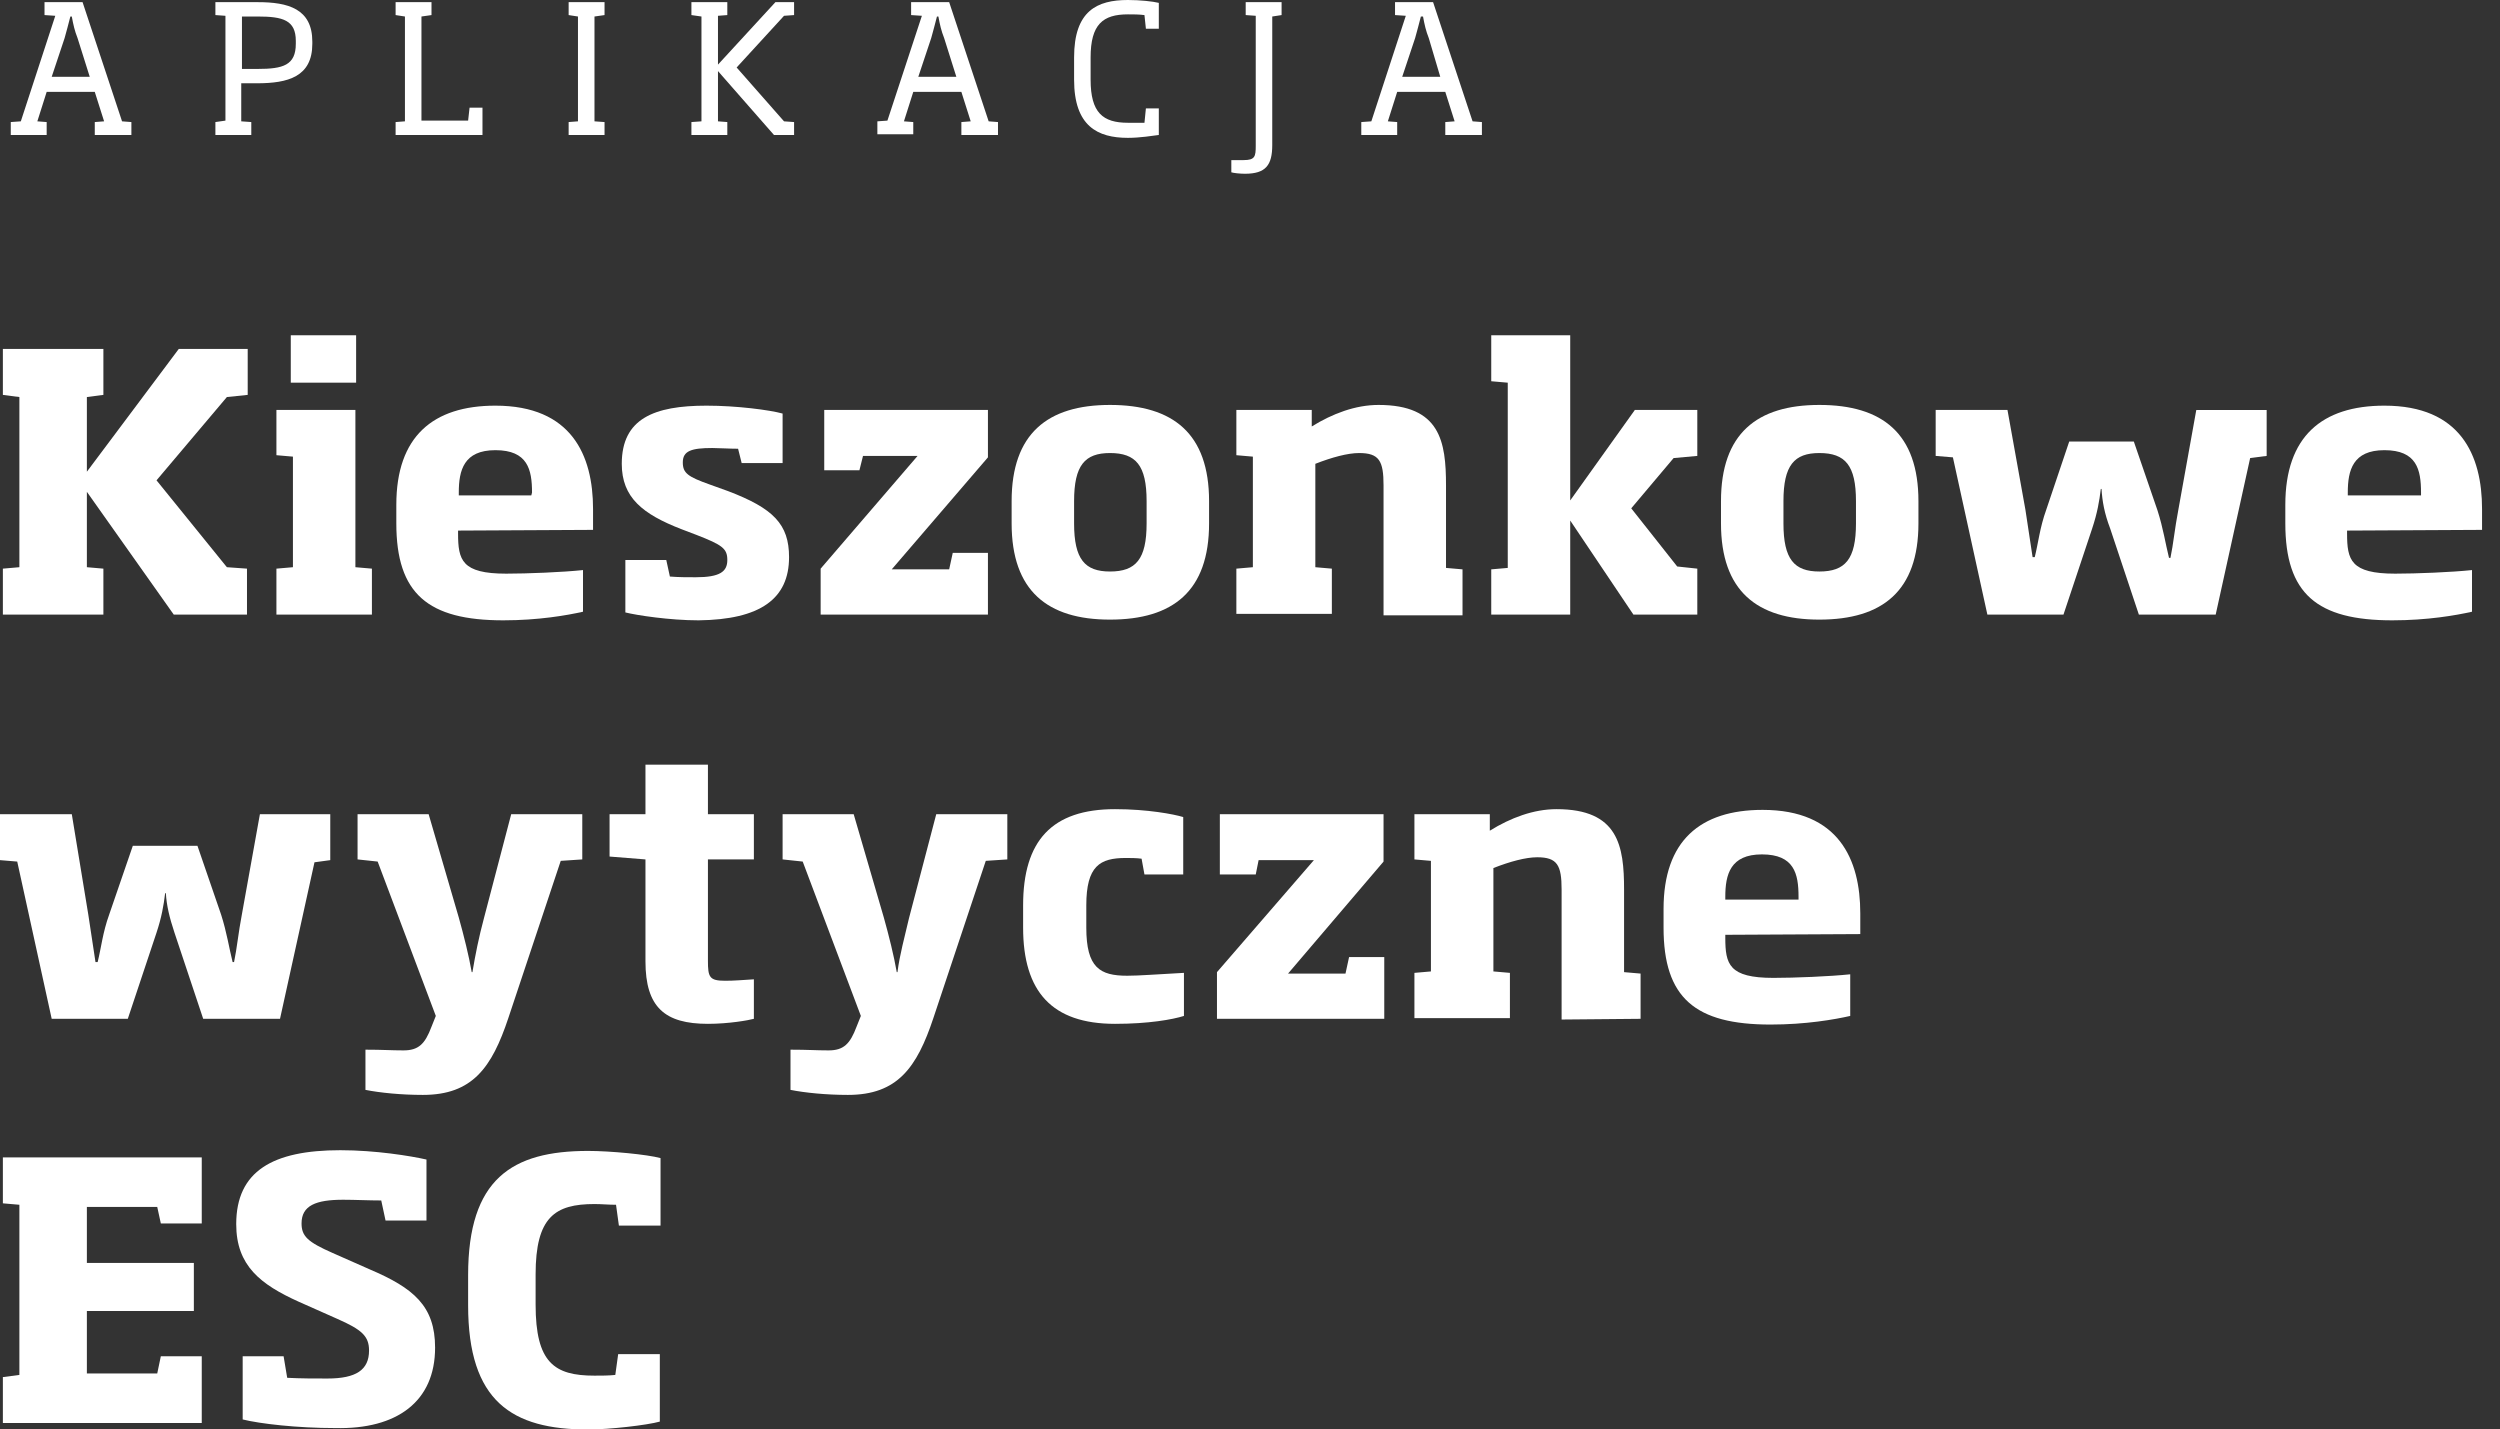
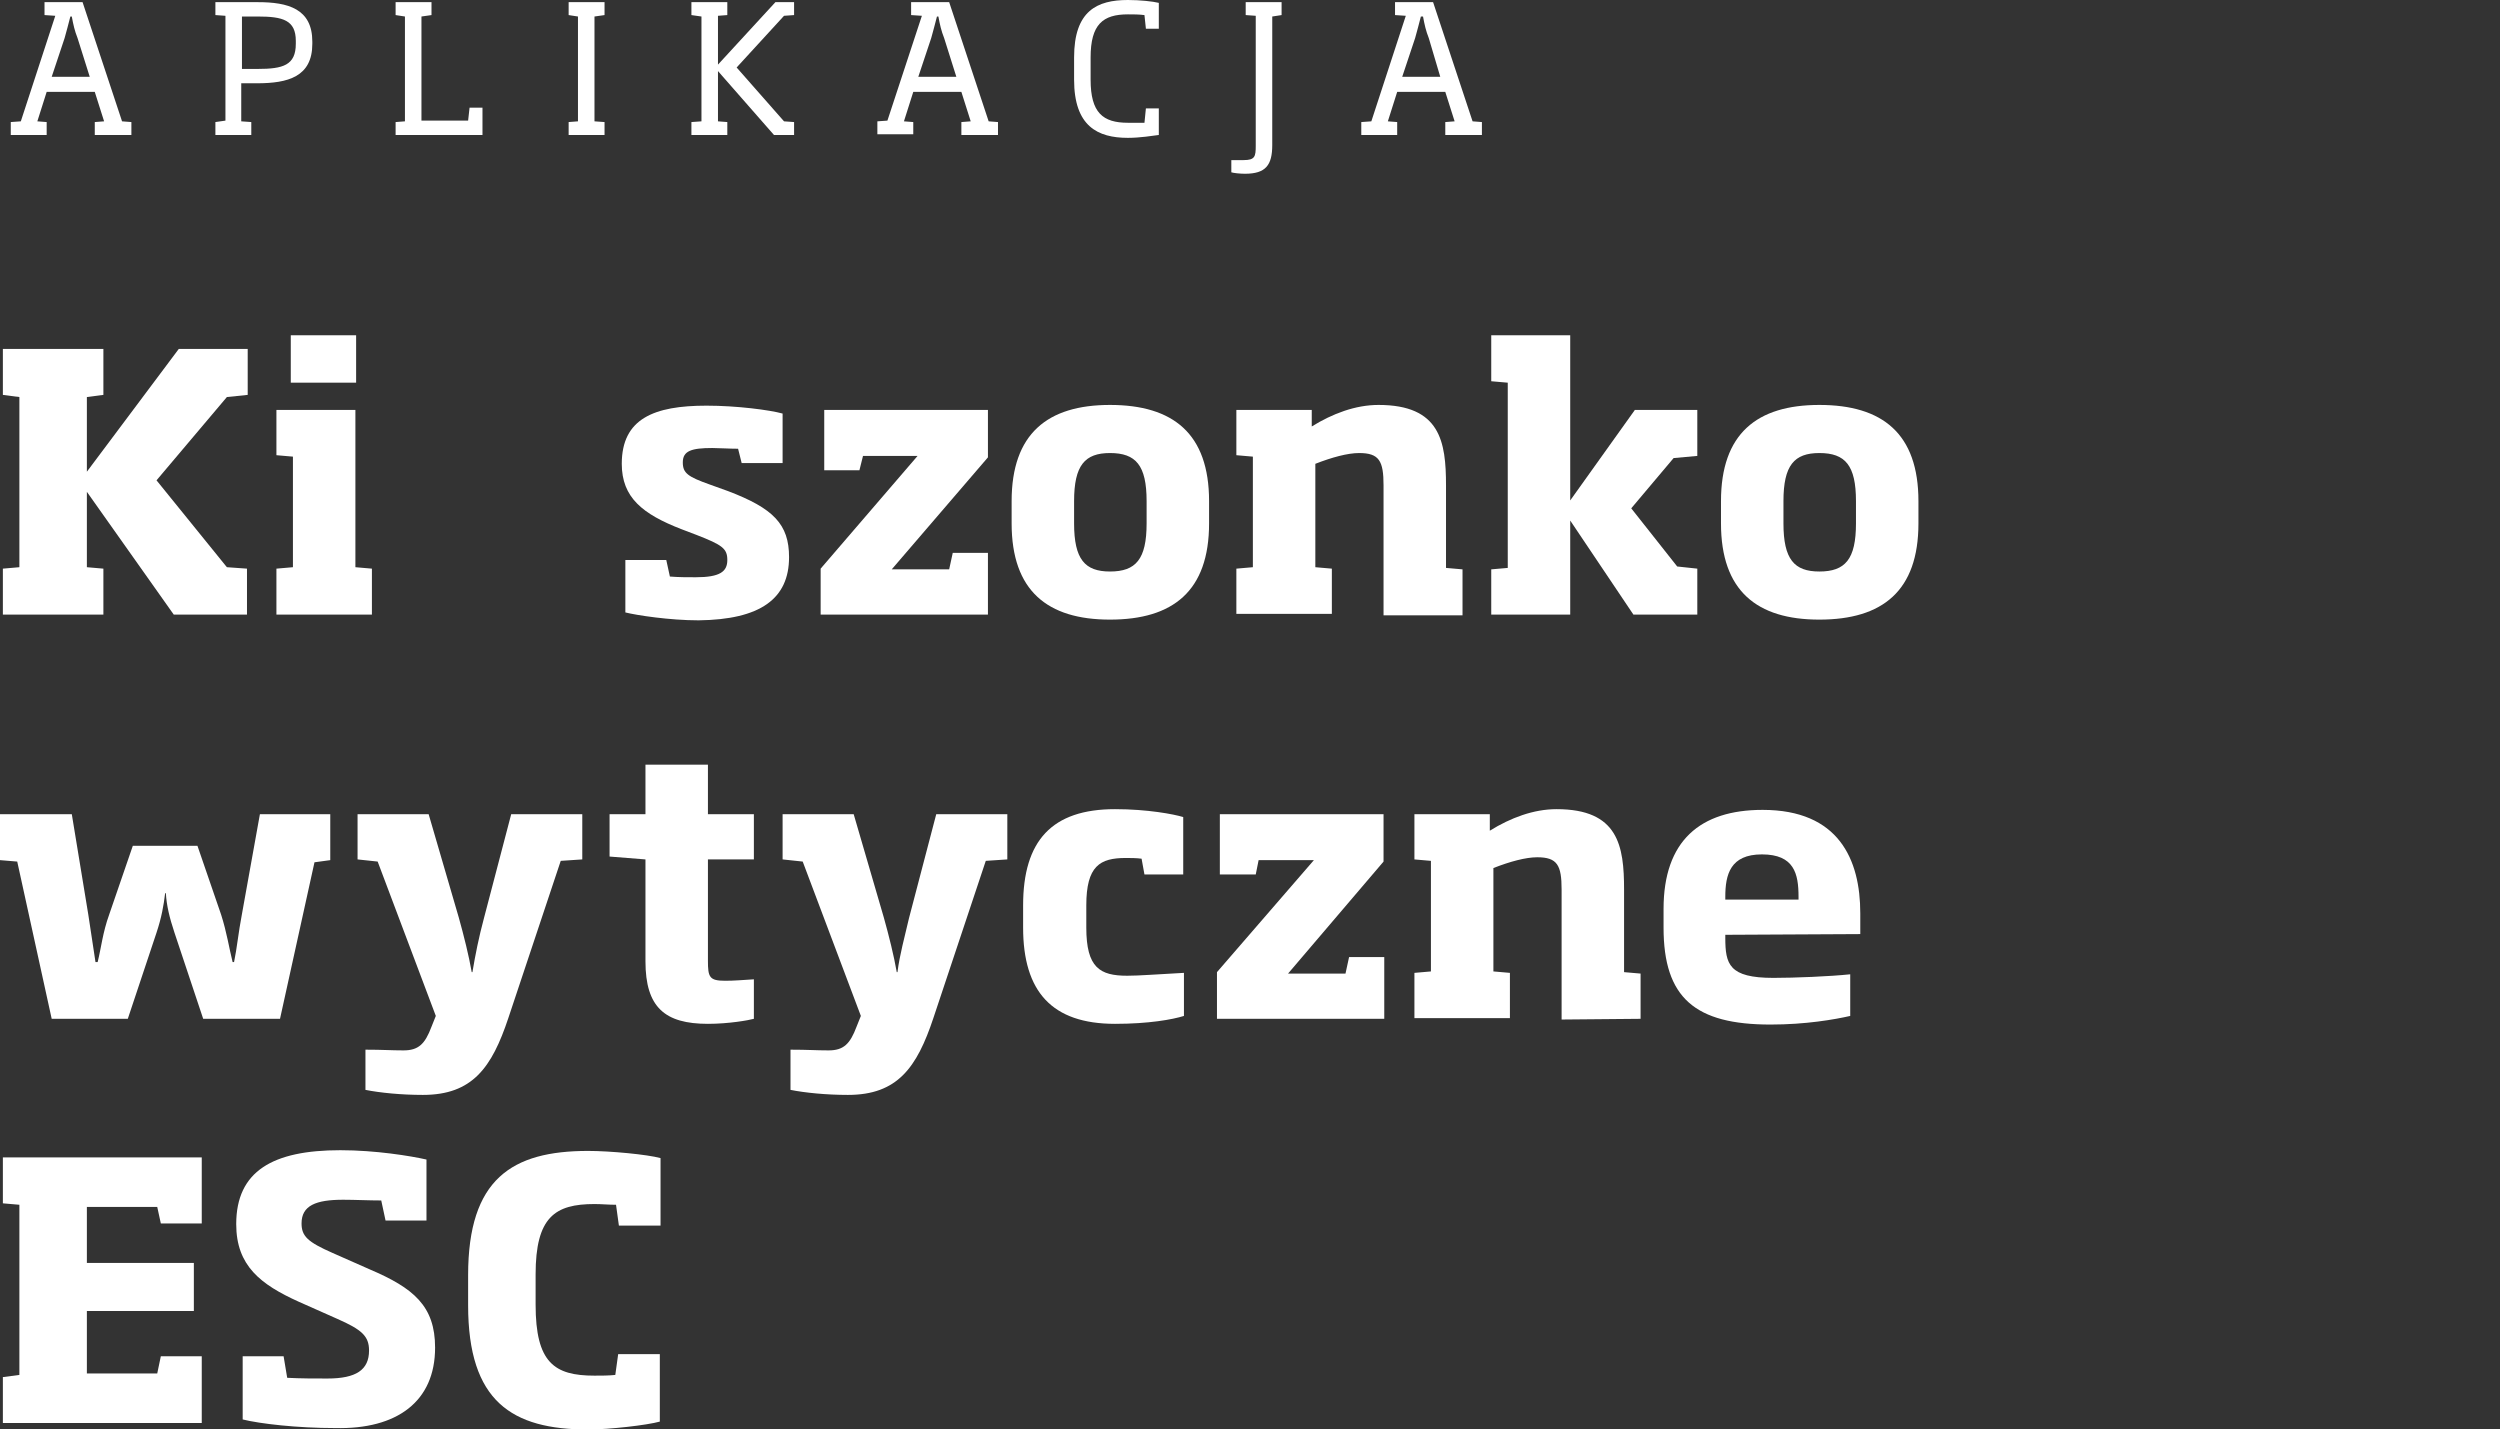
<svg xmlns="http://www.w3.org/2000/svg" version="1.1" id="Warstwa_1" x="0px" y="0px" viewBox="0 0 348.2 199.1" style="enable-background:new 0 0 348.2 199.1;" xml:space="preserve">
  <rect x="0" y="0" width="348.2" height="199.1" fill="#333333" stroke="none" />
  <style type="text/css">
	.st0{fill:#FFFFFF;}
</style>
  <polyline class="st0" points="14.4,85.6 14.4,79.2 12.1,79 12.1,68.5 24.2,85.6 34.4,85.6 34.4,79.2 31.6,79 21.8,66.9 31.6,55.3   34.5,55 34.5,48.6 24.9,48.6 12.1,65.7 12.1,55.3 14.4,55 14.4,48.6 0.4,48.6 0.4,55 2.7,55.3 2.7,79 0.4,79.2 0.4,85.6 14.4,85.6   " />
  <path class="st0" d="M51.8,85.6v-6.4l-2.3-0.2V57.1h-11v6.3l2.3,0.2v15.4l-2.3,0.2v6.4H51.8z M40.5,53.3h9.1v-6.6h-9.1V53.3z" />
-   <path class="st0" d="M82.6,73.8v-2.9c0-7.5-3-14.4-13.6-14.4c-8.7,0-13.8,4.3-13.8,13.8v2.6c0,9.8,4.4,13.5,14.9,13.5  c4.9,0,8.9-0.7,11.1-1.2v-5.8c-2.8,0.3-7.8,0.5-10.7,0.5c-6.2,0-6.7-1.9-6.7-5.6v-0.4L82.6,73.8L82.6,73.8z M74,69H63.9v-0.4  c0-3.1,0.7-5.9,5.1-5.9c4.5,0,5.1,2.7,5.1,5.9L74,69" />
  <path class="st0" d="M109.9,77.6c0-4.6-2.2-6.8-8.5-9.2l-2.5-0.9c-3.1-1.1-3.8-1.6-3.8-3.1c0-1.6,1.2-2,4.1-2c0.9,0,2.4,0.1,3.6,0.1  l0.5,2h5.7v-6.9c-1.8-0.5-6.4-1.1-10.6-1.1c-7.3,0-11.8,1.8-11.8,8.1c0,4.7,2.9,7,8.3,9.1l2.1,0.8c3.6,1.4,4.3,1.9,4.3,3.5  c0,1.6-1,2.4-4.4,2.4c-1.2,0-2.4,0-3.6-0.1L92.8,78h-5.7v7.3c1.6,0.4,6.2,1.1,10.2,1.1C105.9,86.3,109.9,83.4,109.9,77.6" />
  <polyline class="st0" points="137.6,85.6 137.6,77 132.7,77 132.2,79.3 124.2,79.3 137.6,63.7 137.6,57.1 114.8,57.1 114.8,65.5   119.7,65.5 120.2,63.5 127.8,63.5 114.3,79.2 114.3,85.6 137.6,85.6 " />
  <path class="st0" d="M168.4,72.9v-3.1c0-9.4-5-13.4-13.8-13.4c-8.7,0-13.7,4-13.7,13.4v3.1c0,9.4,5,13.4,13.7,13.4  C163.4,86.3,168.4,82.3,168.4,72.9z M159.7,72.9c0,5-1.5,6.7-5.1,6.7c-3.5,0-5-1.7-5-6.7v-3.1c0-5,1.5-6.7,5-6.7  c3.6,0,5.1,1.7,5.1,6.7V72.9" />
  <path class="st0" d="M203.7,85.6v-6.3l-2.3-0.2V67.6c0-6.1-0.8-11.2-9.4-11.2c-3.2,0-6.4,1.2-9.3,3v-2.3h-10.5v6.3l2.3,0.2v15.4  l-2.3,0.2v6.3h13.3v-6.3l-2.3-0.2V64.6c2.3-0.9,4.5-1.5,6.1-1.5c2.8,0,3.4,1.1,3.4,4.5v18.1H203.7" />
  <polyline class="st0" points="236.4,85.6 236.4,79.2 233.6,78.9 227.2,70.8 233.1,63.8 236.4,63.5 236.4,57.1 227.7,57.1   218.7,69.7 218.7,46.7 207.7,46.7 207.7,53.1 210,53.3 210,79.1 207.7,79.3 207.7,85.6 218.7,85.6 218.7,72.5 227.5,85.6   236.4,85.6 " />
  <path class="st0" d="M267.2,72.9v-3.1c0-9.4-5-13.4-13.8-13.4c-8.7,0-13.7,4-13.7,13.4v3.1c0,9.4,5,13.4,13.7,13.4  C262.2,86.3,267.2,82.3,267.2,72.9z M258.5,72.9c0,5-1.5,6.7-5.1,6.7c-3.5,0-5-1.7-5-6.7v-3.1c0-5,1.5-6.7,5-6.7  c3.6,0,5.1,1.7,5.1,6.7V72.9" />
-   <path class="st0" d="M315.7,63.5v-6.4h-9.8L303.4,71c-0.5,2.6-0.7,4.8-1.1,6.7h-0.2c-0.5-2-0.8-4.1-1.6-6.6l-3.3-9.6h-9L285,71  c-0.9,2.5-1.1,4.6-1.6,6.6h-0.3c-0.3-1.9-0.6-3.9-1-6.6l-2.5-13.9h-10v6.4l2.4,0.2l4.8,21.9h10.6l4-12c0.7-2.1,1-3.8,1.2-5.5h0.1  c0.1,1.7,0.4,3.4,1.2,5.5l4,12h10.7l4.8-21.8L315.7,63.5" />
-   <path class="st0" d="M345.7,73.8v-2.9c0-7.5-3-14.4-13.6-14.4c-8.7,0-13.8,4.3-13.8,13.8v2.6c0,9.8,4.4,13.5,14.9,13.5  c4.9,0,8.9-0.7,11.1-1.2v-5.8c-2.8,0.3-7.8,0.5-10.7,0.5c-6.2,0-6.7-1.9-6.7-5.6v-0.4L345.7,73.8L345.7,73.8z M337.2,69H327v-0.4  c0-3.1,0.7-5.9,5.1-5.9c4.5,0,5.1,2.7,5.1,5.9V69" />
  <path class="st0" d="M46,119.8v-6.4h-9.8l-2.5,13.9c-0.5,2.6-0.7,4.8-1.1,6.7h-0.2c-0.5-2-0.8-4.1-1.6-6.6l-3.3-9.6h-9l-3.3,9.6  c-0.9,2.5-1.1,4.6-1.6,6.6h-0.3c-0.3-1.9-0.6-3.9-1-6.6L10,113.4H0v6.4l2.4,0.2l4.8,21.9h10.6l4-12c0.7-2.1,1-3.8,1.2-5.5h0.1  c0.1,1.7,0.5,3.4,1.2,5.5l4,12h10.7l4.8-21.8L46,119.8" />
  <path class="st0" d="M81.1,119.7v-6.3h-9.9l-3.8,14.5c-0.7,2.6-1.2,5.1-1.6,7.5h-0.1c-0.4-2.3-1.1-5.1-1.8-7.6l-4.2-14.4h-9.9v6.3  l2.8,0.3l8.1,21.5l-0.6,1.5c-0.9,2.4-1.8,3.3-3.9,3.3c-1.7,0-2.9-0.1-5.3-0.1v5.6c2,0.4,5,0.7,8,0.7c6.9,0,9.6-3.8,11.9-10.7  l7.3-21.9L81.1,119.7" />
  <path class="st0" d="M105,141.9v-5.5c-1.7,0.1-2.7,0.2-4,0.2c-2.2,0-2.4-0.5-2.4-2.8v-14.1h6.4v-6.3h-6.4v-6.9h-8.7v6.9h-5v5.9  l5,0.4v14.2c0,6.4,2.7,8.7,8.7,8.7C101.5,142.6,104.3,142.1,105,141.9" />
  <path class="st0" d="M140.3,119.7v-6.3h-9.9l-3.8,14.5c-0.6,2.6-1.3,5.1-1.6,7.5h-0.1c-0.4-2.3-1.1-5.1-1.8-7.6l-4.2-14.4h-9.9v6.3  l2.8,0.3l8.1,21.5l-0.6,1.5c-0.9,2.4-1.8,3.3-3.9,3.3c-1.7,0-2.9-0.1-5.3-0.1v5.6c2,0.4,5,0.7,8,0.7c6.9,0,9.6-3.8,11.9-10.7  l7.3-21.9L140.3,119.7" />
  <path class="st0" d="M164.9,141.5v-6c-3.8,0.2-6.2,0.4-7.9,0.4c-3.8,0-5.7-1.1-5.7-6.7v-3.1c0-5.5,1.9-6.6,5.5-6.6  c0.6,0,1.5,0,2.2,0.1l0.4,2.2h5.4v-8c-1.3-0.4-5-1.1-9.5-1.1c-8.8,0-12.8,4.4-12.8,13.4v3.1c0,8.9,4,13.4,12.8,13.4  C160,142.6,163.3,142,164.9,141.5" />
  <polyline class="st0" points="192.8,141.9 192.8,133.3 187.9,133.3 187.4,135.6 179.4,135.6 192.7,120 192.7,113.4 169.9,113.4   169.9,121.8 174.9,121.8 175.3,119.8 183,119.8 169.5,135.4 169.5,141.9 192.8,141.9 " />
  <path class="st0" d="M228.5,141.9v-6.3l-2.3-0.2v-11.5c0-6.1-0.8-11.2-9.4-11.2c-3.2,0-6.4,1.2-9.3,3v-2.3H197v6.3l2.3,0.2v15.4  l-2.3,0.2v6.3h13.3v-6.3l-2.3-0.2v-14.4c2.3-0.9,4.5-1.5,6.1-1.5c2.8,0,3.4,1.1,3.4,4.5v18.1L228.5,141.9" />
  <path class="st0" d="M259.1,130.1v-2.9c0-7.5-3-14.4-13.6-14.4c-8.7,0-13.8,4.3-13.8,13.8v2.6c0,9.8,4.4,13.5,14.9,13.5  c4.9,0,8.9-0.7,11.1-1.2v-5.8c-2.8,0.3-7.8,0.5-10.7,0.5c-6.2,0-6.7-1.9-6.7-5.6v-0.4L259.1,130.1L259.1,130.1z M250.5,125.3h-10.2  v-0.4c0-3.1,0.7-5.9,5.1-5.9c4.5,0,5.1,2.7,5.1,5.9V125.3" />
  <polyline class="st0" points="28.1,198.2 28.1,188.9 22.4,188.9 21.9,191.3 12.1,191.3 12.1,182.6 27,182.6 27,175.9 12.1,175.9   12.1,168.1 21.9,168.1 22.4,170.4 28.1,170.4 28.1,161.2 0.4,161.2 0.4,167.6 2.7,167.8 2.7,191.5 0.4,191.8 0.4,198.2 28.1,198.2   " />
  <path class="st0" d="M60.6,187.7c0-5.8-3-8.3-9.1-10.9l-5.2-2.3c-3.4-1.5-4.3-2.3-4.3-4.1c0-2.5,2-3.3,5.8-3.3  c1.6,0,3.6,0.1,5.3,0.1l0.6,2.8h5.7v-8.5c-2.2-0.5-7.1-1.3-12-1.3c-9.4,0-14.5,2.9-14.5,10.3c0,5.8,3.4,8.4,8.7,10.8l5.4,2.4  c3.4,1.5,4.4,2.4,4.4,4.4c0,2.7-1.8,3.9-5.8,3.9c-1.8,0-3.7,0-5.6-0.1l-0.5-3h-5.7v8.8c2.4,0.6,7.6,1.2,12.9,1.2  C55.3,199.1,60.6,195.2,60.6,187.7" />
  <path class="st0" d="M91.9,198v-9.4h-5.8l-0.4,2.9c-0.9,0.1-2,0.1-2.9,0.1c-5.6,0-8.2-1.8-8.2-9.9v-4.2c0-8,2.7-9.8,8.2-9.8  c1,0,2,0.1,3,0.1l0.4,2.9h5.8v-9.4c-1.8-0.5-7-1-10.1-1c-10.6,0-16.7,3.9-16.7,17.3v4.2c0,13.4,6.1,17.3,16.7,17.3  C84.9,199.1,90.1,198.5,91.9,198" />
  <path class="st0" d="M6.5,18.8V17l-1.3-0.1l1.3-4.1h6.7l1.3,4.1L13.2,17v1.8h5.1V17L17,16.9L11.5,0.3H6.2v1.8l1.5,0.1L2.9,16.9  L1.5,17v1.8H6.5z M12.5,10.7H7.2L9,5.3c0.3-1,0.5-1.9,0.8-3H10c0.2,1.1,0.4,2,0.8,3L12.5,10.7" />
  <path class="st0" d="M43.5,6.1V5.8c0-4.6-3.4-5.5-7.6-5.5c-2,0-3.9,0-5.9,0v1.8l1.4,0.1v14.6L30,17v1.8h5V17l-1.4-0.1v-5.3  c0.7,0,1.5,0,2.2,0C40.1,11.6,43.5,10.7,43.5,6.1z M41.2,6.1c0,3-1.8,3.5-5.3,3.5c-0.7,0-1.5,0-2.2,0V2.3c0.7,0,1.5,0,2.2,0  c3.5,0,5.3,0.5,5.3,3.4V6.1" />
  <polyline class="st0" points="67.2,18.8 67.2,15 65.4,15 65.2,16.8 58.7,16.8 58.7,2.3 60.1,2.1 60.1,0.3 55.1,0.3 55.1,2.1   56.4,2.3 56.4,16.9 55.1,17 55.1,18.8 67.2,18.8 " />
  <polyline class="st0" points="84.2,18.8 84.2,17 82.8,16.9 82.8,2.3 84.2,2.1 84.2,0.3 79.2,0.3 79.2,2.1 80.5,2.3 80.5,16.9   79.2,17 79.2,18.8 84.2,18.8 " />
  <polyline class="st0" points="110.6,18.8 110.6,17 109.2,16.9 102.6,9.4 109.2,2.2 110.6,2.1 110.6,0.3 108,0.3 100,9 100,2.2   101.3,2.1 101.3,0.3 96.3,0.3 96.3,2.1 97.7,2.3 97.7,16.9 96.3,17 96.3,18.8 101.3,18.8 101.3,17 100,16.9 100,9.9 107.8,18.8   110.6,18.8 " />
  <path class="st0" d="M127.2,18.8V17l-1.3-0.1l1.3-4.1h6.7l1.3,4.1l-1.3,0.1v1.8h5.1V17l-1.3-0.1l-5.5-16.6h-5.3v1.8l1.5,0.1  l-4.8,14.6l-1.4,0.1v1.8H127.2z M133.2,10.7h-5.3l1.8-5.4c0.3-1,0.5-1.9,0.8-3h0.2c0.2,1.1,0.4,2,0.8,3L133.2,10.7" />
  <path class="st0" d="M161.4,18.8v-3.7h-1.8l-0.2,2c-0.7,0-1.5,0-2.3,0c-3.5,0-5.2-1.4-5.2-6V8c0-4.6,1.7-6,5.2-6  c0.8,0,1.5,0,2.3,0.1l0.2,1.9h1.8V0.4c-0.8-0.2-2.6-0.4-4.3-0.4c-4.3,0-7.5,1.5-7.5,8v3.1c0,6.5,3.3,8.1,7.5,8.1  C158.8,19.2,160.6,18.9,161.4,18.8" />
  <path class="st0" d="M178.5,2.1V0.3h-5v1.8l1.4,0.1v18.1c0,1.5-0.1,2-1.7,2c-0.6,0-1.1,0-1.7,0v1.7c0.3,0.1,1.2,0.2,1.9,0.2  c2.9,0,3.8-1.2,3.8-4V2.3L178.5,2.1" />
  <path class="st0" d="M194.6,18.8V17l-1.3-0.1l1.3-4.1h6.7l1.3,4.1l-1.3,0.1v1.8h5.1V17l-1.3-0.1l-5.5-16.6h-5.3v1.8l1.5,0.1  L191,16.9l-1.4,0.1v1.8H194.6z M200.6,10.7h-5.3l1.8-5.4c0.3-1,0.5-1.9,0.8-3h0.3c0.2,1.1,0.4,2,0.8,3L200.6,10.7" />
</svg>